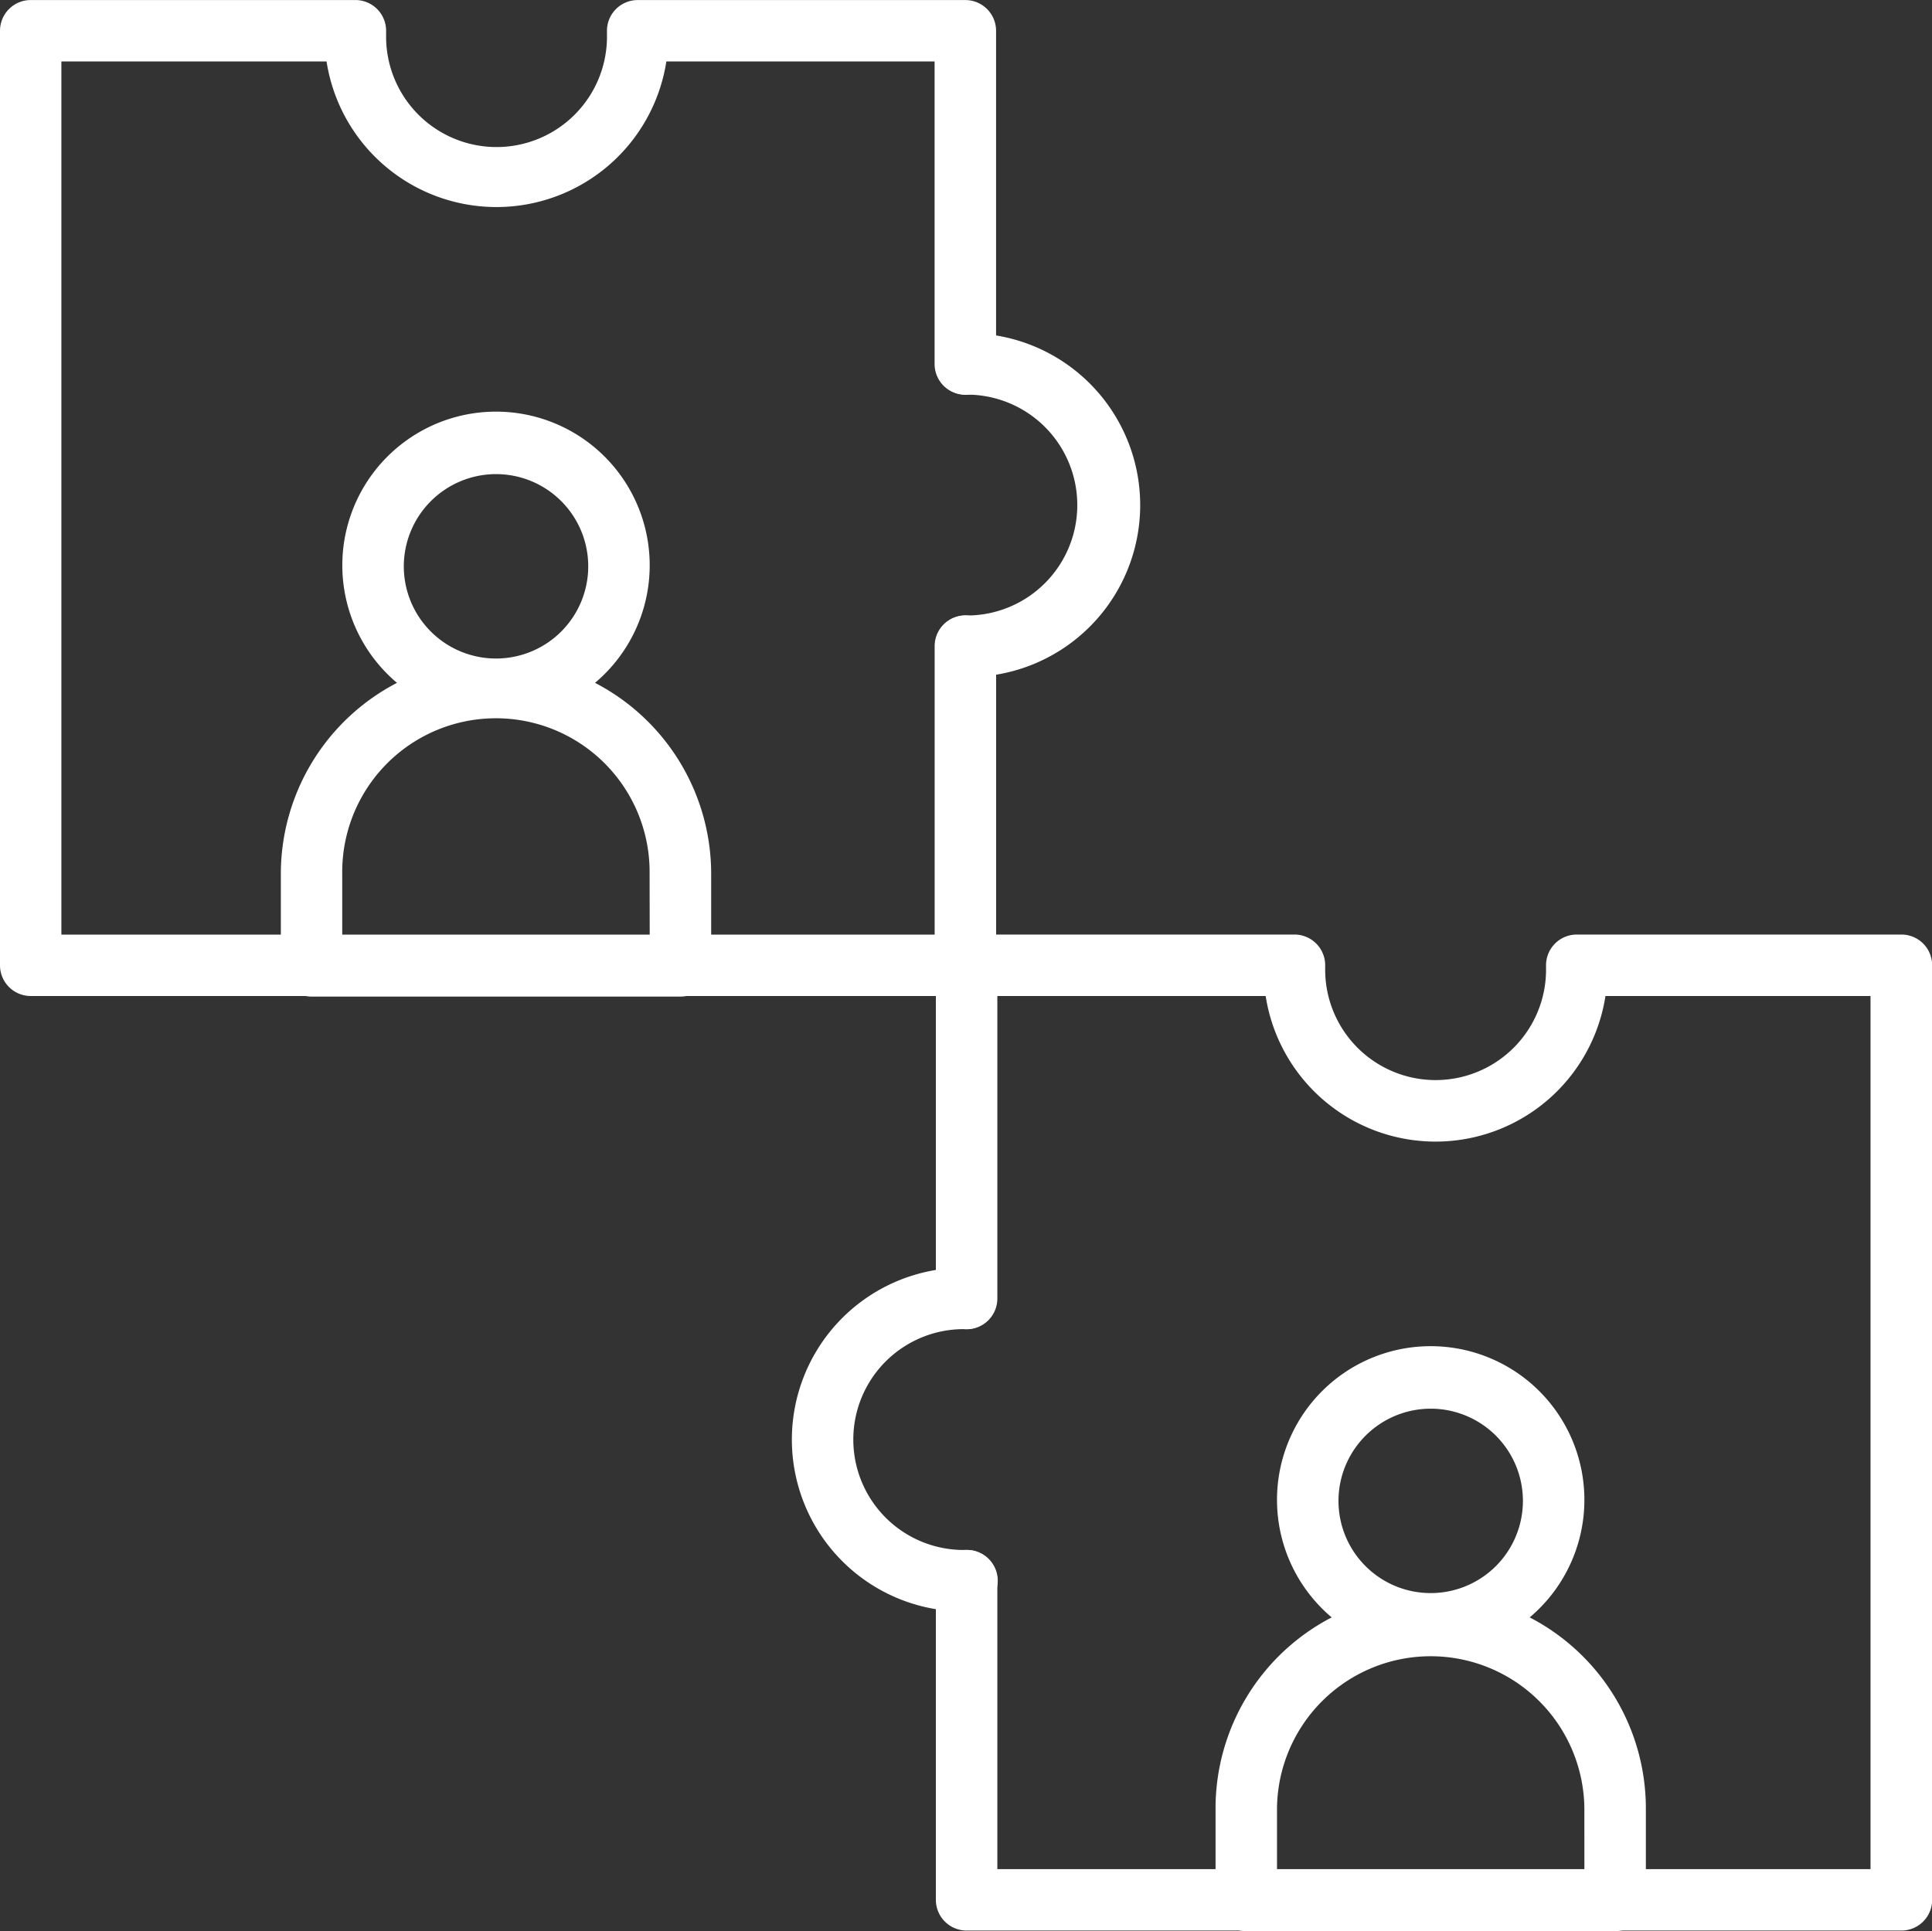
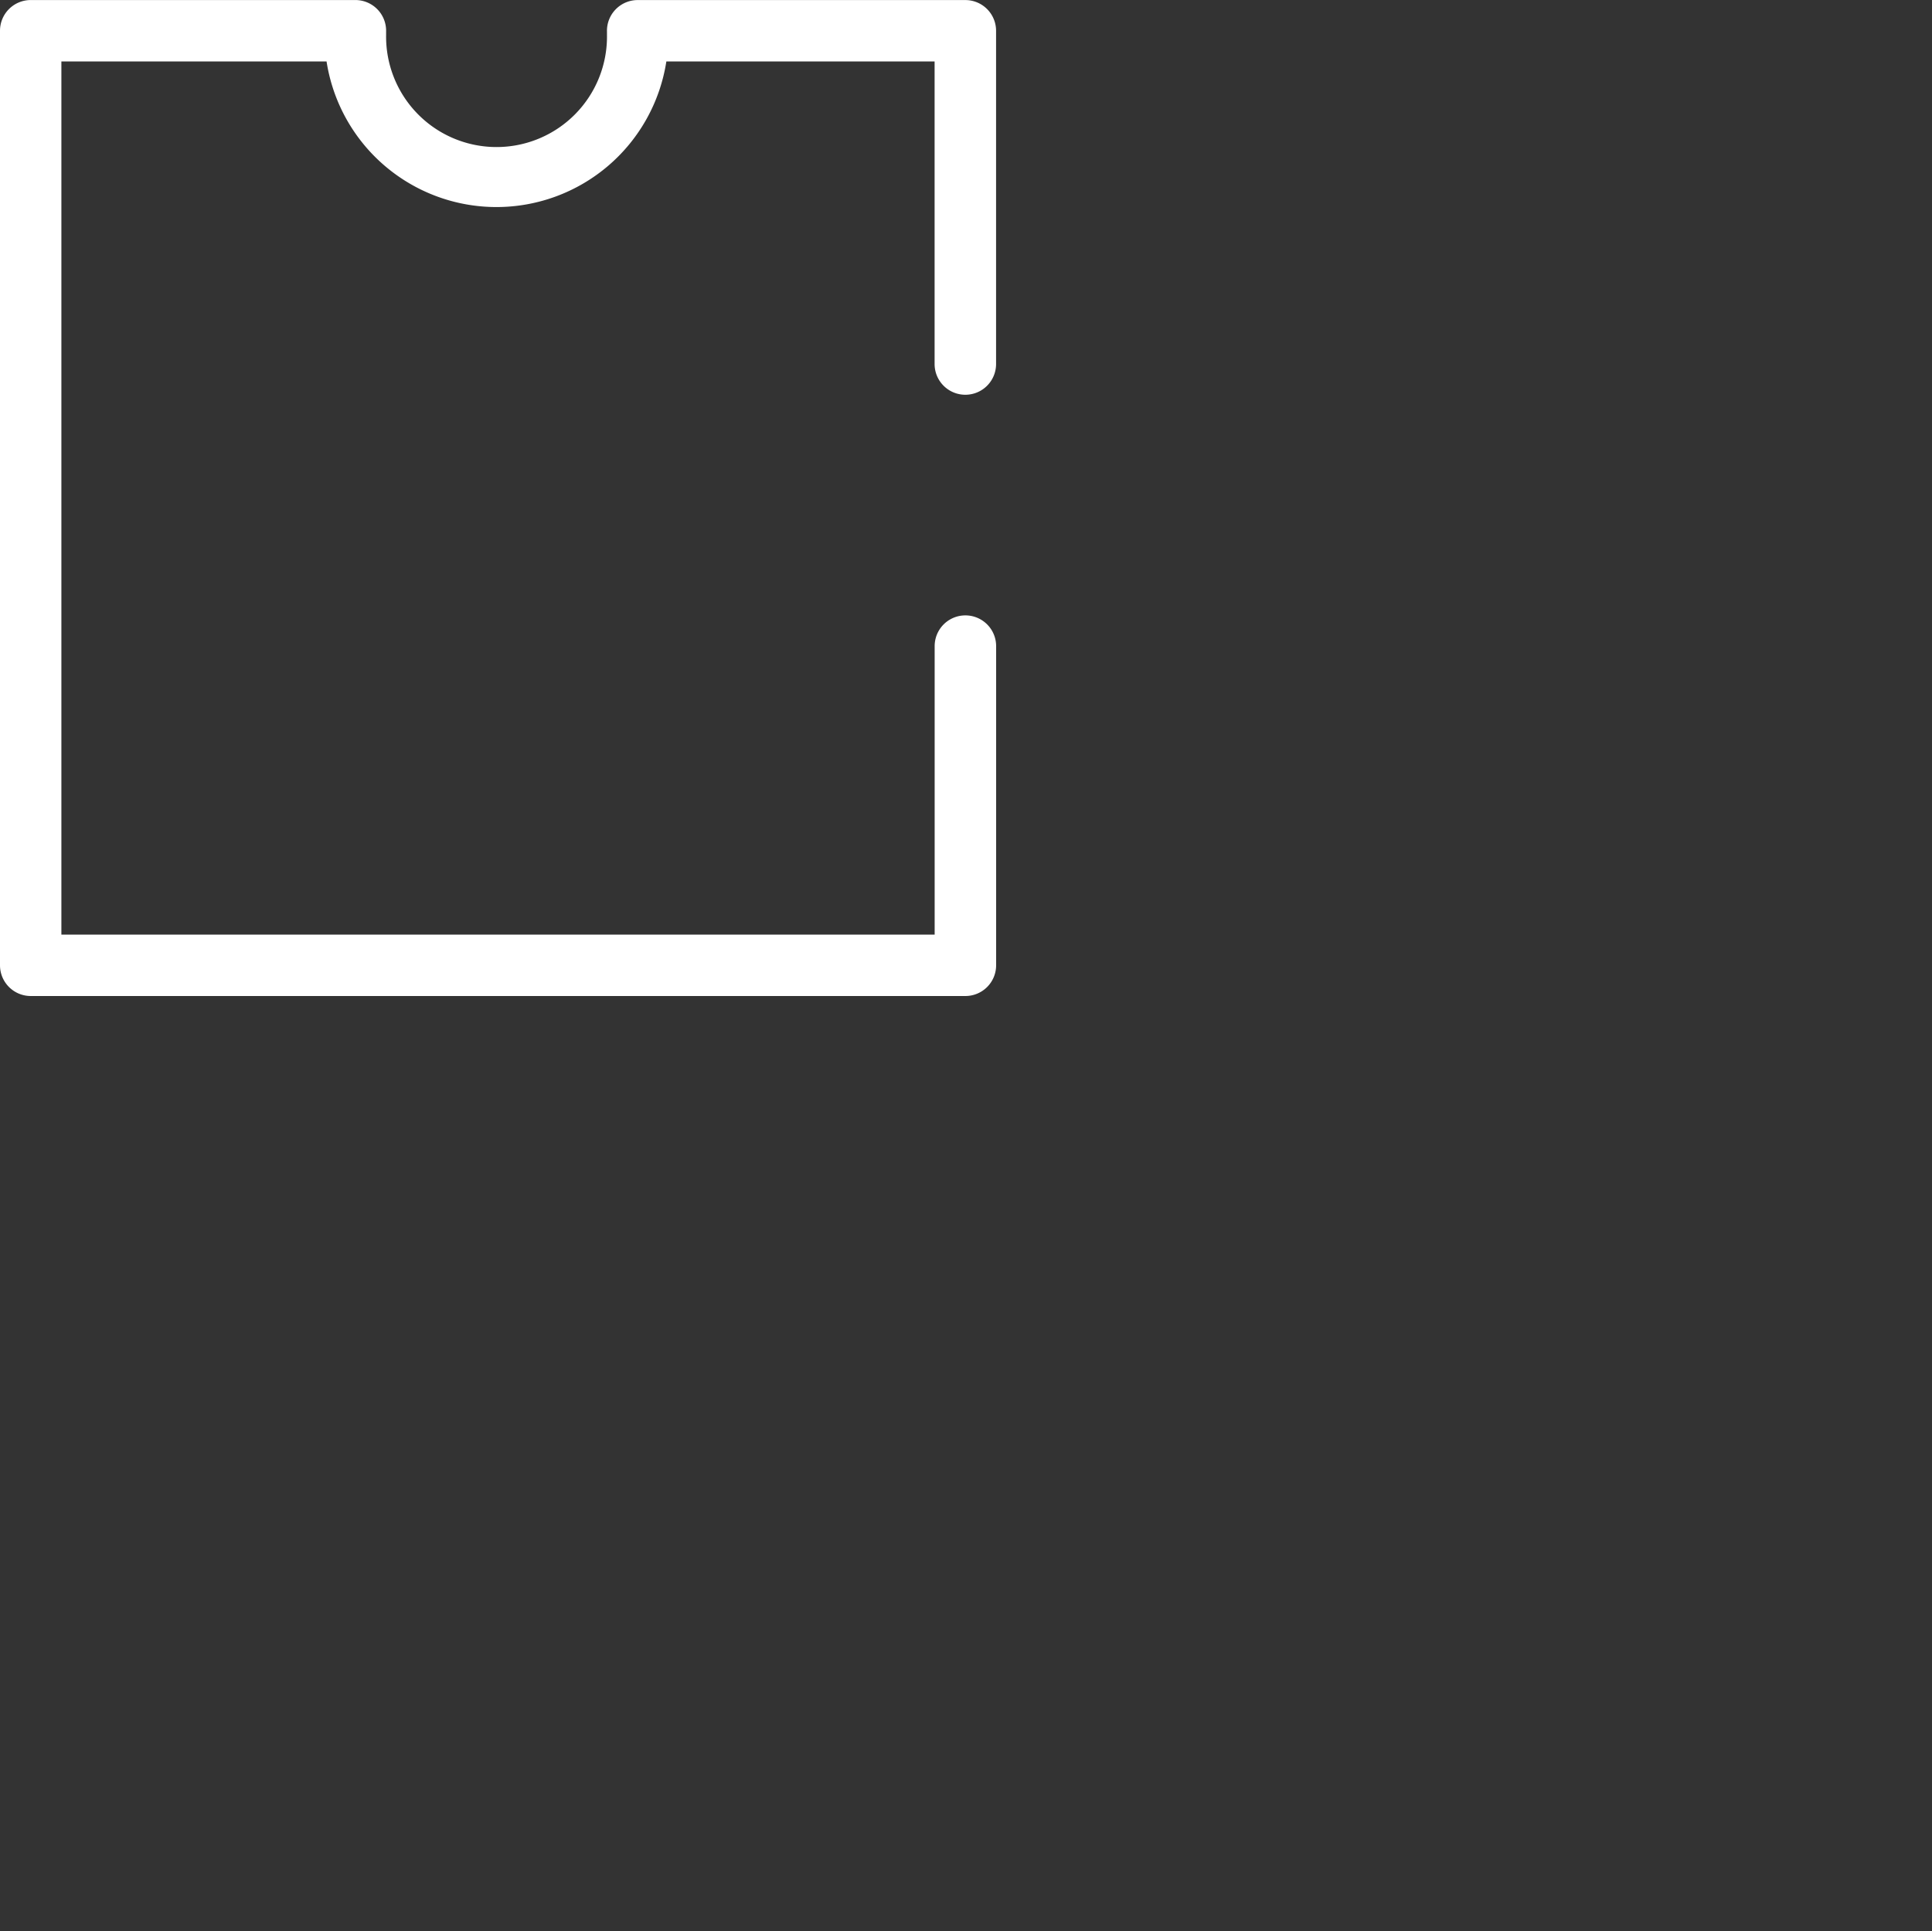
<svg xmlns="http://www.w3.org/2000/svg" id="Group_44" data-name="Group 44" width="101.948" height="101.914" viewBox="0 0 101.948 101.914">
  <rect x="0" y="0" width="101.948" height="101.914" fill="#333333" stroke="none" />
  <g id="Group_34" data-name="Group 34" transform="translate(64.141 71.097)">
    <g id="Group_33" data-name="Group 33">
-       <path id="Path_46" data-name="Path 46" d="M326.006,887.215a8.11,8.11,0,1,0-10.448,0,11.357,11.357,0,0,0-6.129,10.069v4.866a1.62,1.62,0,0,0,1.622,1.622h19.463a1.62,1.62,0,0,0,1.622-1.622v-4.866A11.357,11.357,0,0,0,326.006,887.215ZM320.782,876.2a4.866,4.866,0,1,1-4.866,4.866A4.872,4.872,0,0,1,320.782,876.2Zm8.11,24.329H312.672v-3.244a8.11,8.11,0,0,1,16.219,0Z" transform="translate(-309.428 -872.955)" fill="#fff" />
-     </g>
+       </g>
  </g>
  <g id="Group_37" data-name="Group 37" transform="translate(41.786 49.32)">
    <g id="Group_35" data-name="Group 35" transform="translate(7.598)">
-       <path id="Path_47" data-name="Path 47" d="M287.582,818.107h-49.32a1.622,1.622,0,0,1-1.622-1.622V799.642a1.622,1.622,0,1,1,3.244,0v15.222H285.96V768.787H271.973a9.072,9.072,0,0,1-17.93,0H239.884v15.964a1.622,1.622,0,1,1-3.244,0V767.165a1.622,1.622,0,0,1,1.622-1.622h17.3a1.622,1.622,0,0,1,1.621,1.672l0,.057c0,.041,0,.082,0,.124a5.827,5.827,0,1,0,11.655,0c0-.042,0-.083,0-.124l0-.057a1.622,1.622,0,0,1,1.621-1.672h17.131a1.622,1.622,0,0,1,1.622,1.622v49.321A1.622,1.622,0,0,1,287.582,818.107Z" transform="translate(-236.64 -765.543)" fill="#fff" />
-     </g>
+       </g>
    <g id="Group_36" data-name="Group 36" transform="translate(0 17.582)">
-       <path id="Path_48" data-name="Path 48" d="M208.234,870.406a9.071,9.071,0,0,1,0-18.143c.049,0,.1,0,.146,0h.035a1.622,1.622,0,0,1-.032,3.243h-.033l-.118,0a5.827,5.827,0,0,0,0,11.655l.116,0a1.622,1.622,0,1,1,.065,3.243h-.035Z" transform="translate(-199.163 -852.264)" fill="#fff" />
-     </g>
+       </g>
  </g>
  <g id="Group_40" data-name="Group 40" transform="translate(14.82 21.777)">
    <g id="Group_39" data-name="Group 39">
      <g id="Group_38" data-name="Group 38">
-         <path id="Path_49" data-name="Path 49" d="M82.739,643.947a8.11,8.11,0,1,0-10.449,0,11.358,11.358,0,0,0-6.129,10.069v4.866a1.62,1.62,0,0,0,1.622,1.622H87.246a1.62,1.62,0,0,0,1.622-1.622v-4.866A11.358,11.358,0,0,0,82.739,643.947Zm-5.224-11.016a4.866,4.866,0,1,1-4.866,4.866A4.872,4.872,0,0,1,77.515,632.931Zm8.11,24.329H69.4v-3.244a8.11,8.11,0,1,1,16.219,0Z" transform="translate(-66.161 -629.687)" fill="#fff" />
-       </g>
+         </g>
    </g>
  </g>
  <g id="Group_43" data-name="Group 43" transform="translate(0 0)">
    <g id="Group_41" data-name="Group 41">
      <path id="Path_50" data-name="Path 50" d="M44,574.84H-5.317a1.622,1.622,0,0,1-1.622-1.622V523.9a1.622,1.622,0,0,1,1.622-1.622H11.814a1.622,1.622,0,0,1,1.621,1.67l0,.069c0,.038,0,.076,0,.115a5.828,5.828,0,1,0,11.655,0c0-.04,0-.08,0-.12l0-.061a1.622,1.622,0,0,1,1.621-1.672H44a1.622,1.622,0,0,1,1.622,1.622v17.586a1.622,1.622,0,1,1-3.244,0V525.52H28.223a9.072,9.072,0,0,1-17.93,0H-3.7V571.6H42.381V556.375a1.622,1.622,0,1,1,3.244,0v16.844A1.622,1.622,0,0,1,44,574.84Z" transform="translate(6.939 -522.276)" fill="#fff" />
    </g>
    <g id="Group_42" data-name="Group 42" transform="translate(49.321 17.582)">
-       <path id="Path_51" data-name="Path 51" d="M238.1,627.139c-.049,0-.1,0-.146,0h-.035a1.622,1.622,0,0,1,.032-3.243h.033l.118,0a5.828,5.828,0,0,0,0-11.655l-.117,0h-.033a1.622,1.622,0,0,1-.032-3.243h.035c.048,0,.1,0,.146,0a9.071,9.071,0,0,1,0,18.143Z" transform="translate(-236.328 -608.996)" fill="#fff" />
-     </g>
+       </g>
  </g>
</svg>